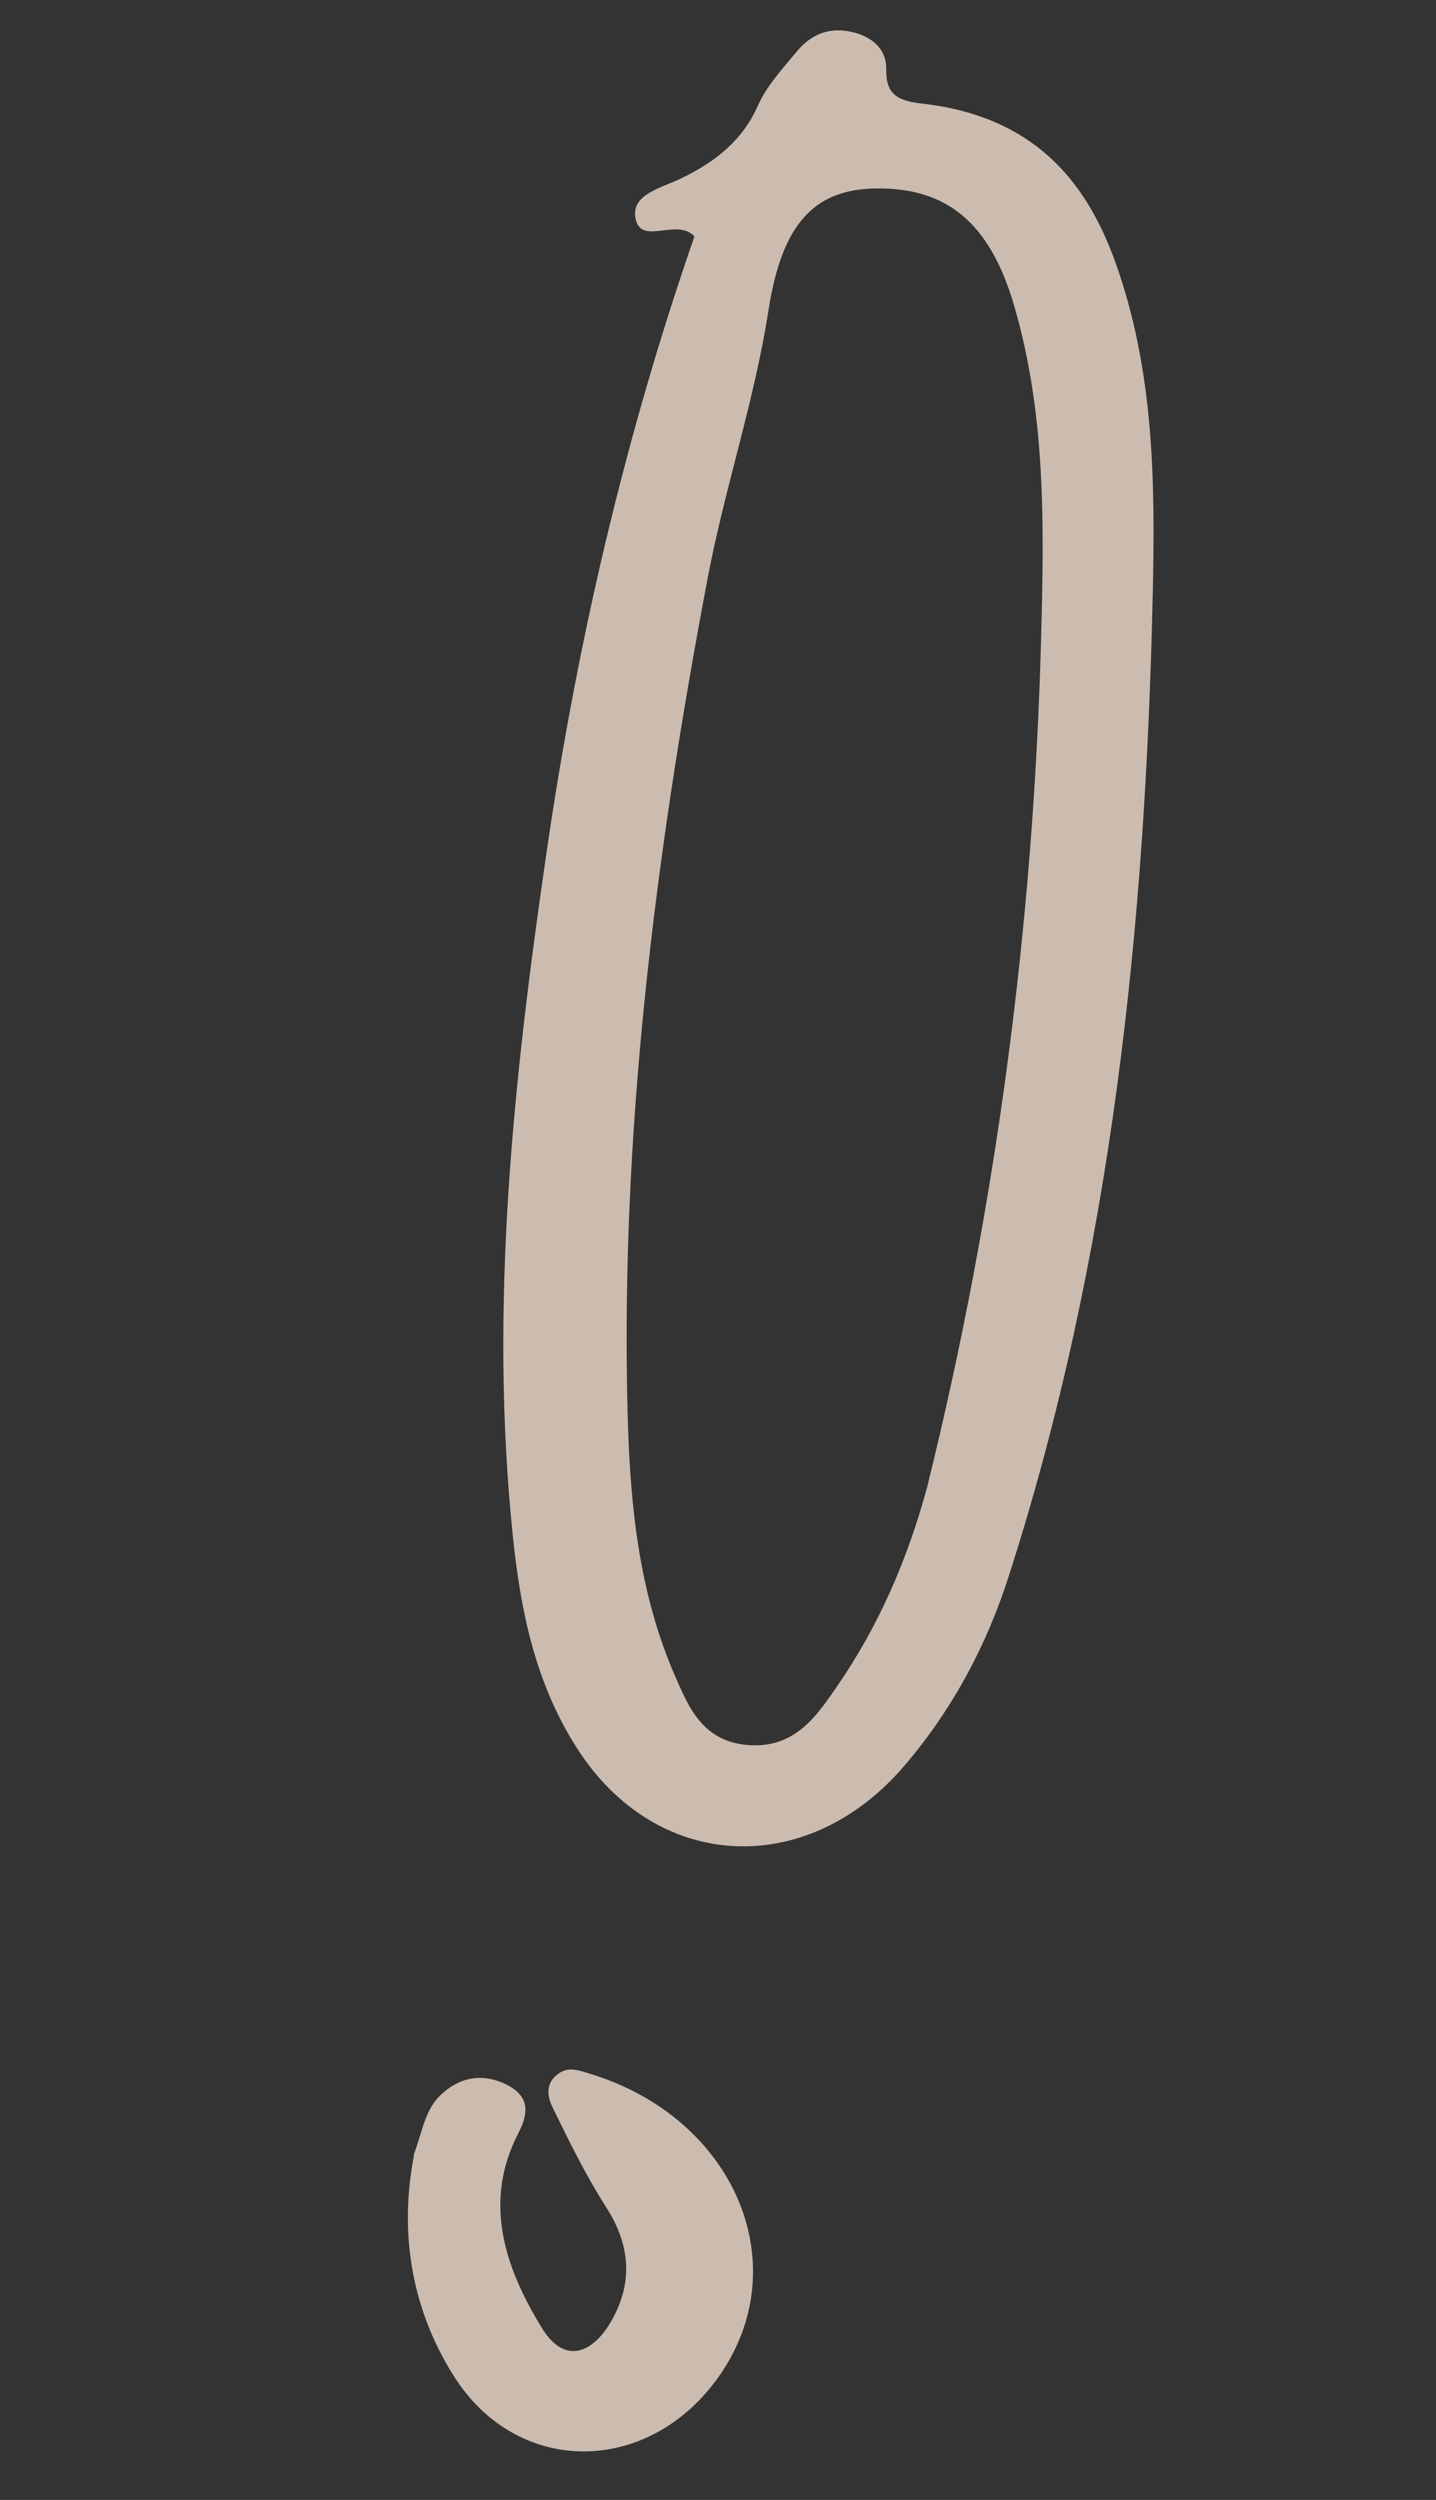
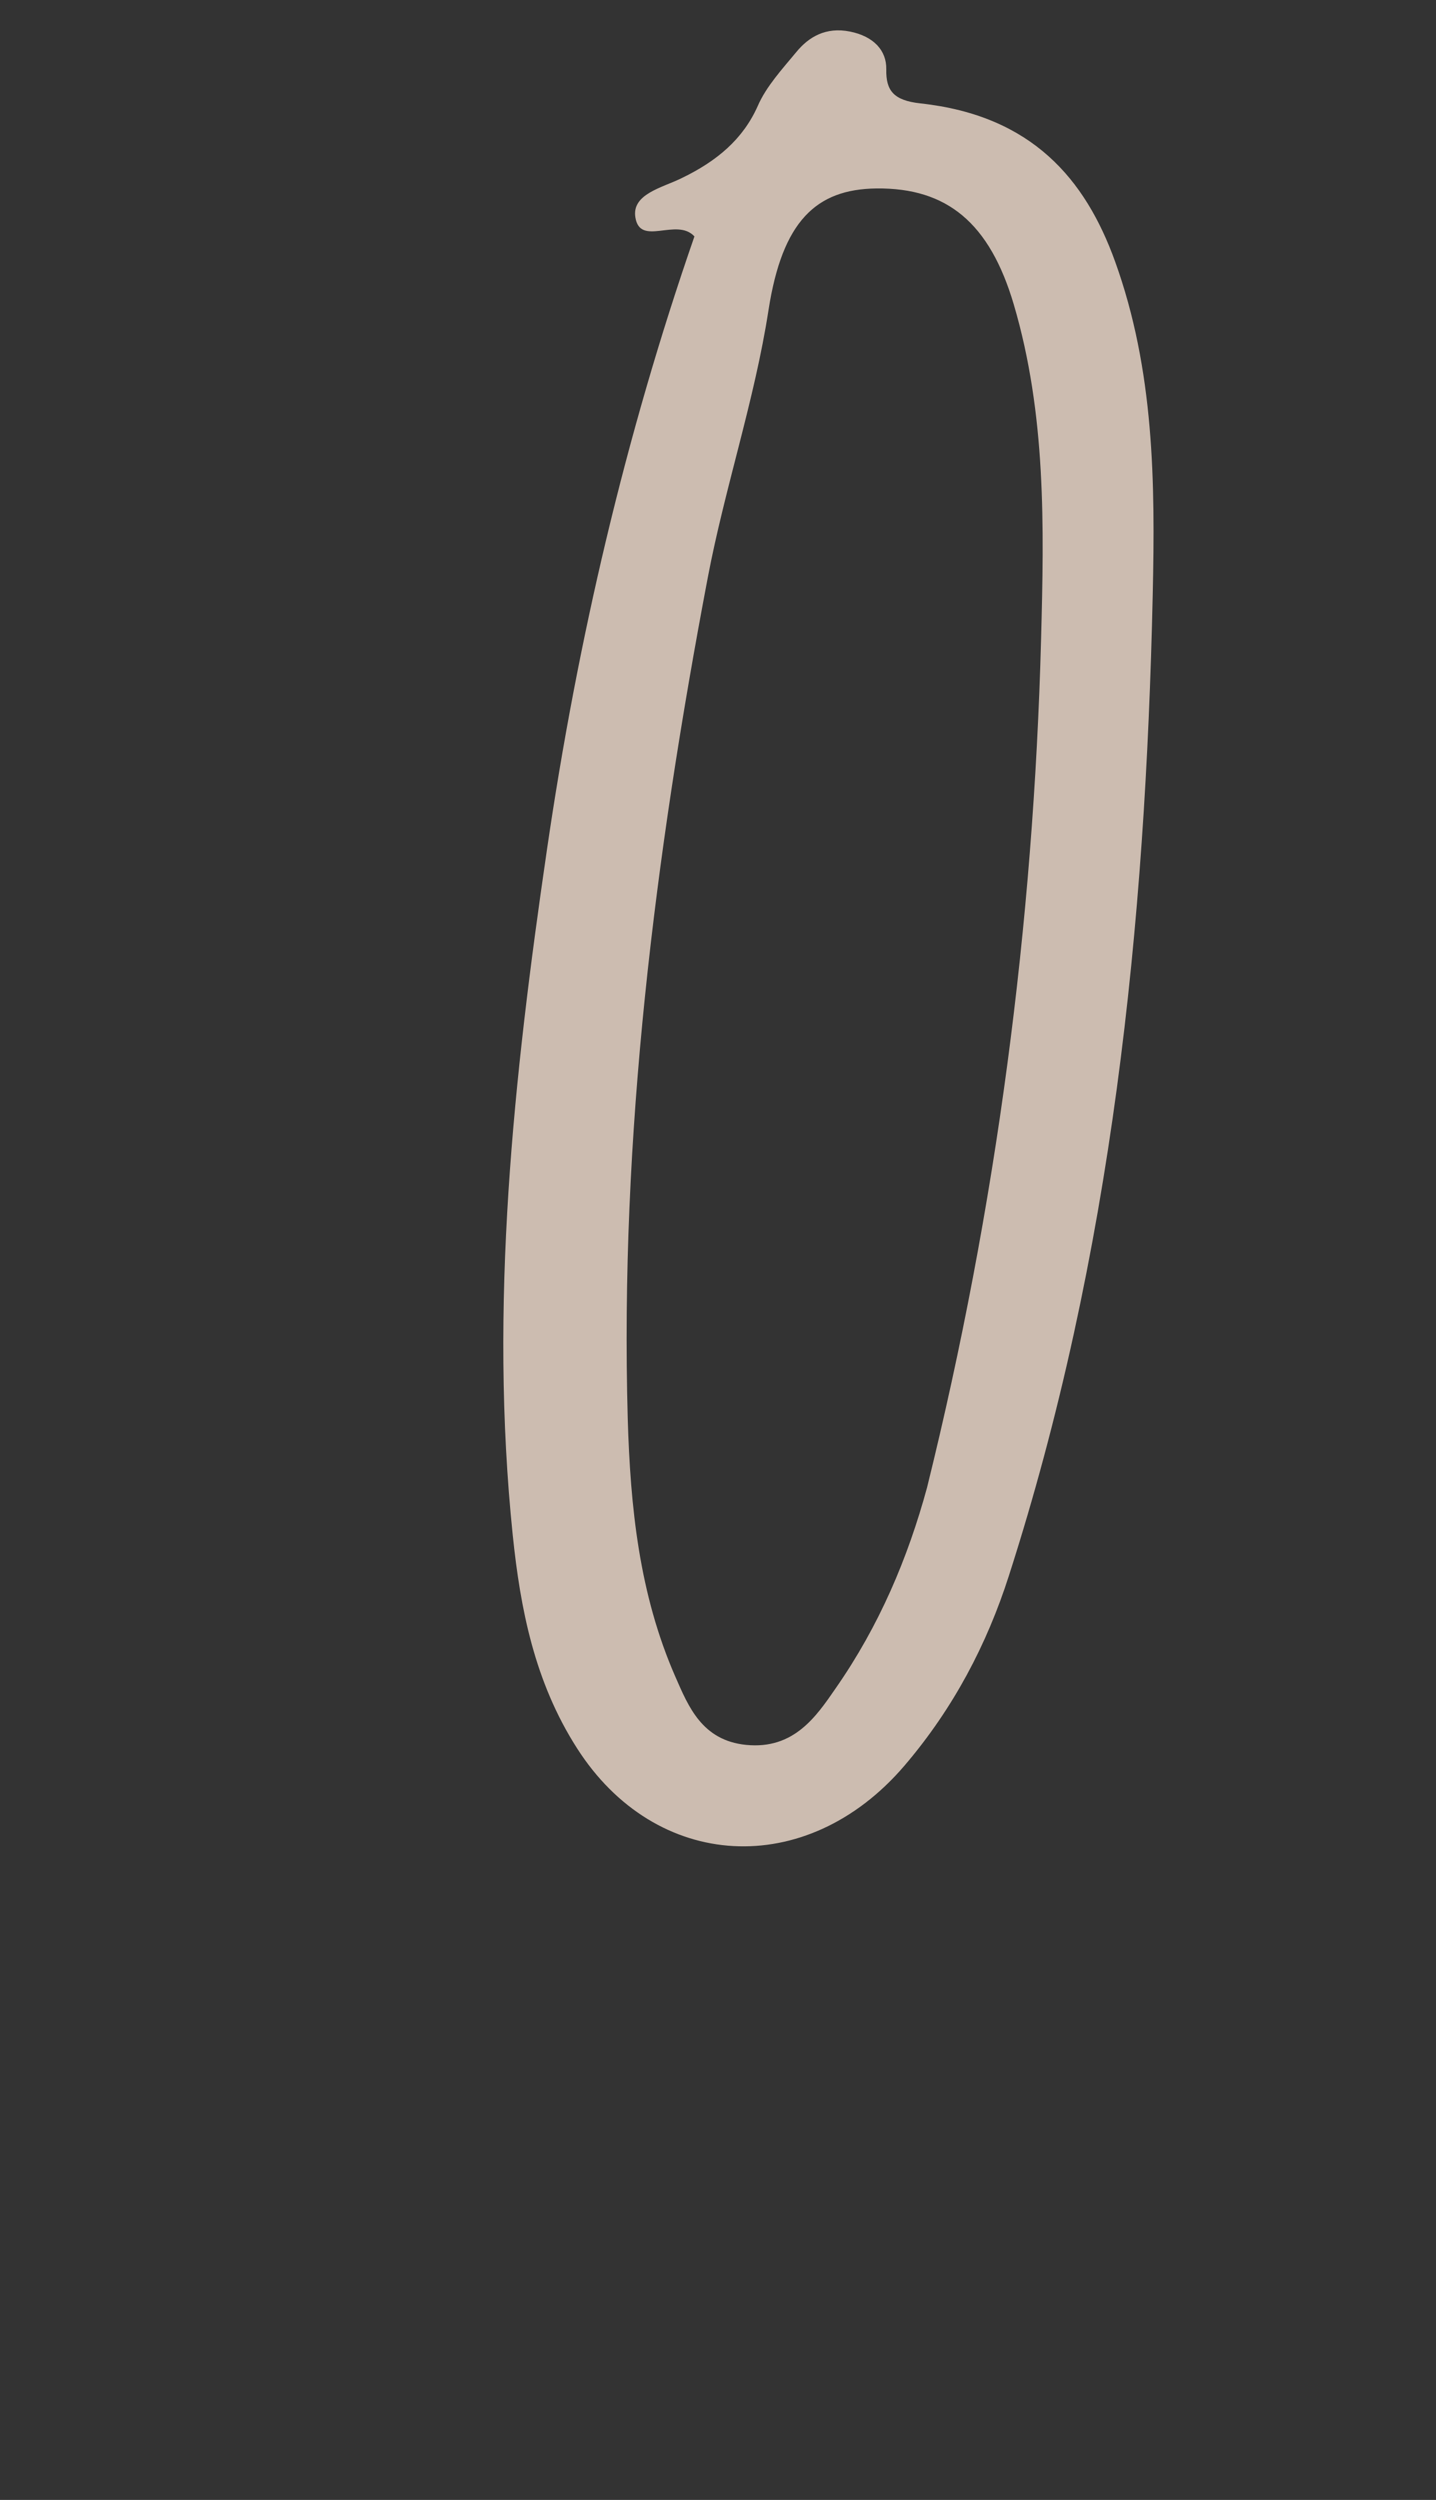
<svg xmlns="http://www.w3.org/2000/svg" fill="none" viewBox="0 0 27 47" height="47" width="27">
  <rect x="0" y="0" width="27" height="47" fill="#333333" stroke="none" />
  <g opacity="0.75">
    <path fill="#FFEADA" d="M13.057 4.445C12.722 4.081 12.033 4.647 11.946 4.084C11.878 3.651 12.444 3.53 12.8 3.357C13.48 3.032 13.972 2.615 14.249 1.989C14.407 1.626 14.706 1.3 14.973 0.978C15.206 0.694 15.527 0.503 15.98 0.593C16.428 0.683 16.671 0.95 16.664 1.303C16.656 1.705 16.802 1.888 17.306 1.944C19.407 2.172 20.41 3.374 20.966 4.916C21.703 6.959 21.721 9.073 21.674 11.177C21.536 17.404 20.91 23.586 18.968 29.629C18.557 30.911 17.928 32.117 17.003 33.199C15.165 35.345 12.325 35.188 10.844 32.86C10.05 31.616 9.784 30.246 9.641 28.864C9.194 24.547 9.658 20.255 10.284 15.974C10.856 12.056 11.757 8.19 13.058 4.442L13.057 4.445ZM17.431 27.965C18.733 22.701 19.432 17.382 19.575 12.007C19.631 9.901 19.671 7.792 19.061 5.723C18.609 4.195 17.809 3.528 16.478 3.543C15.34 3.556 14.71 4.165 14.451 5.822C14.189 7.523 13.629 9.169 13.308 10.858C12.313 16.101 11.654 21.357 11.803 26.673C11.852 28.323 12.014 29.966 12.702 31.532C12.942 32.078 13.198 32.722 14.029 32.805C14.93 32.895 15.351 32.265 15.714 31.739C16.532 30.565 17.069 29.294 17.43 27.969L17.431 27.965Z" />
-     <path fill="#FFEADA" d="M7.776 40.522C7.959 40.014 7.998 39.645 8.311 39.363C8.648 39.059 9.046 38.974 9.484 39.173C9.956 39.391 9.951 39.708 9.749 40.099C9.082 41.383 9.477 42.612 10.192 43.773C10.614 44.458 11.131 44.244 11.471 43.676C11.903 42.952 11.867 42.231 11.4 41.502C11.012 40.895 10.698 40.251 10.387 39.615C10.287 39.408 10.25 39.157 10.51 38.979C10.69 38.856 10.868 38.919 11.061 38.978C13.867 39.815 15.038 42.688 13.43 44.797C12.083 46.559 9.698 46.516 8.536 44.676C7.678 43.321 7.524 41.859 7.784 40.523L7.776 40.522Z" />
  </g>
</svg>